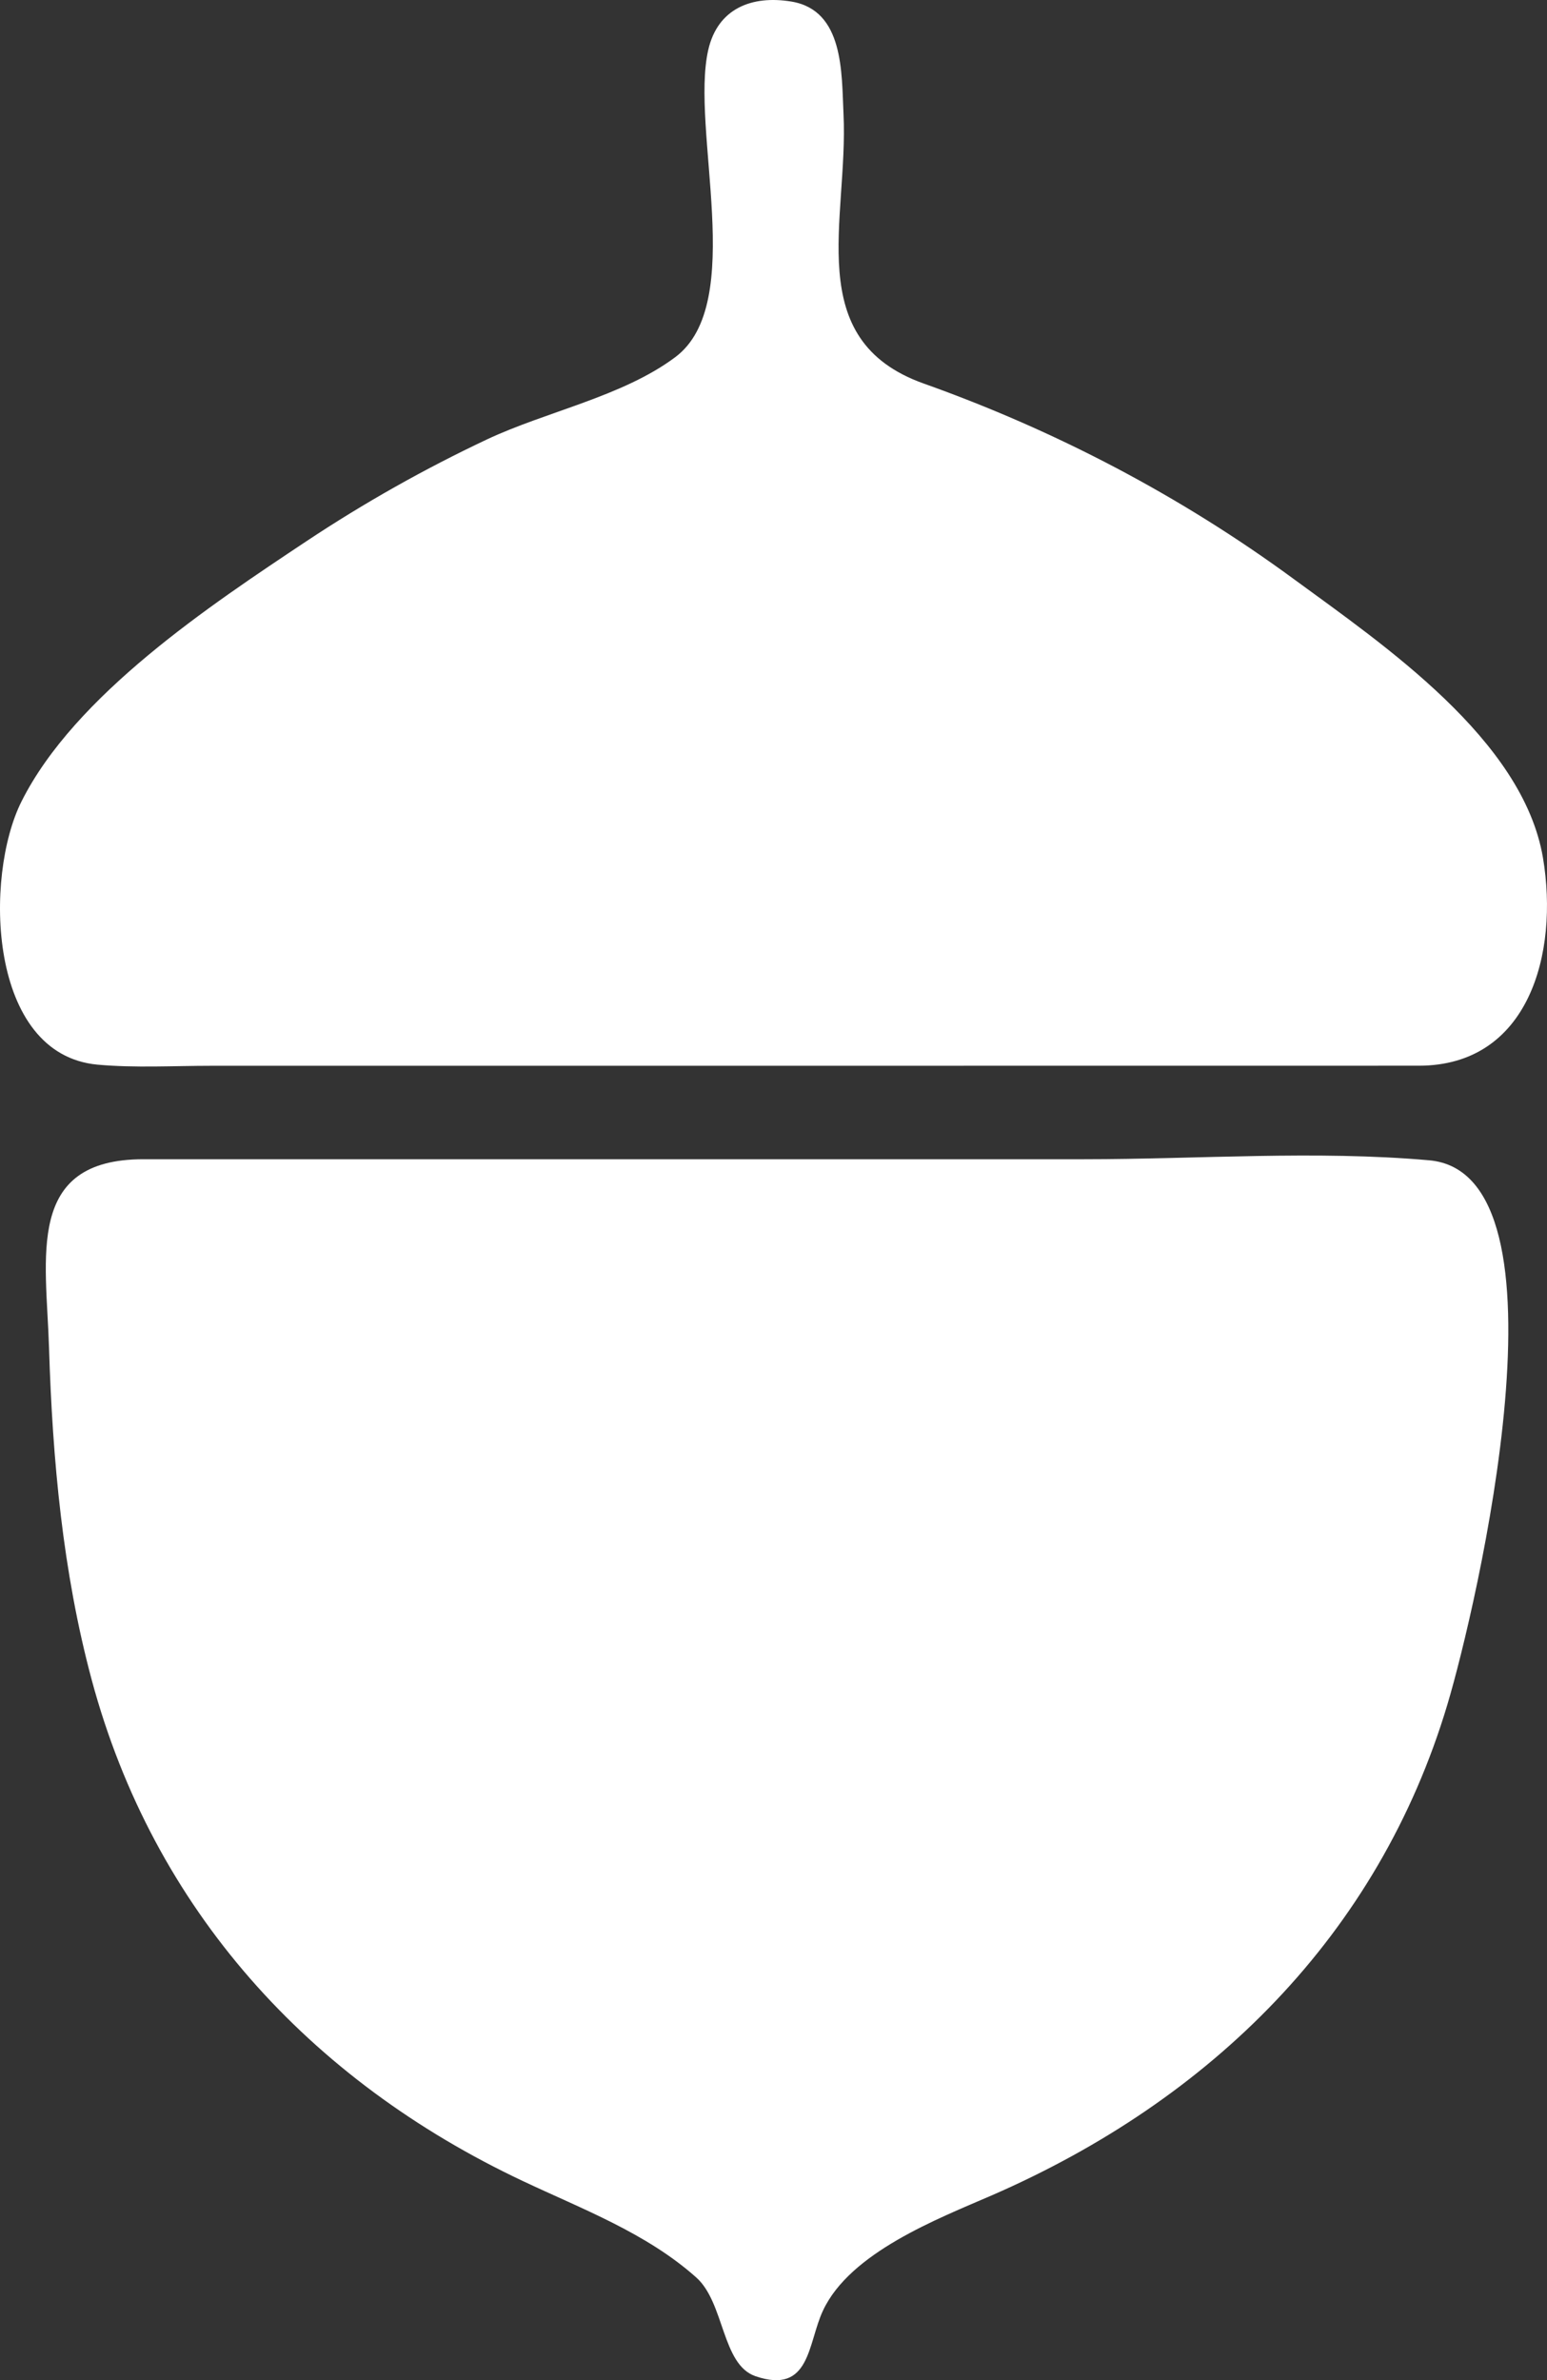
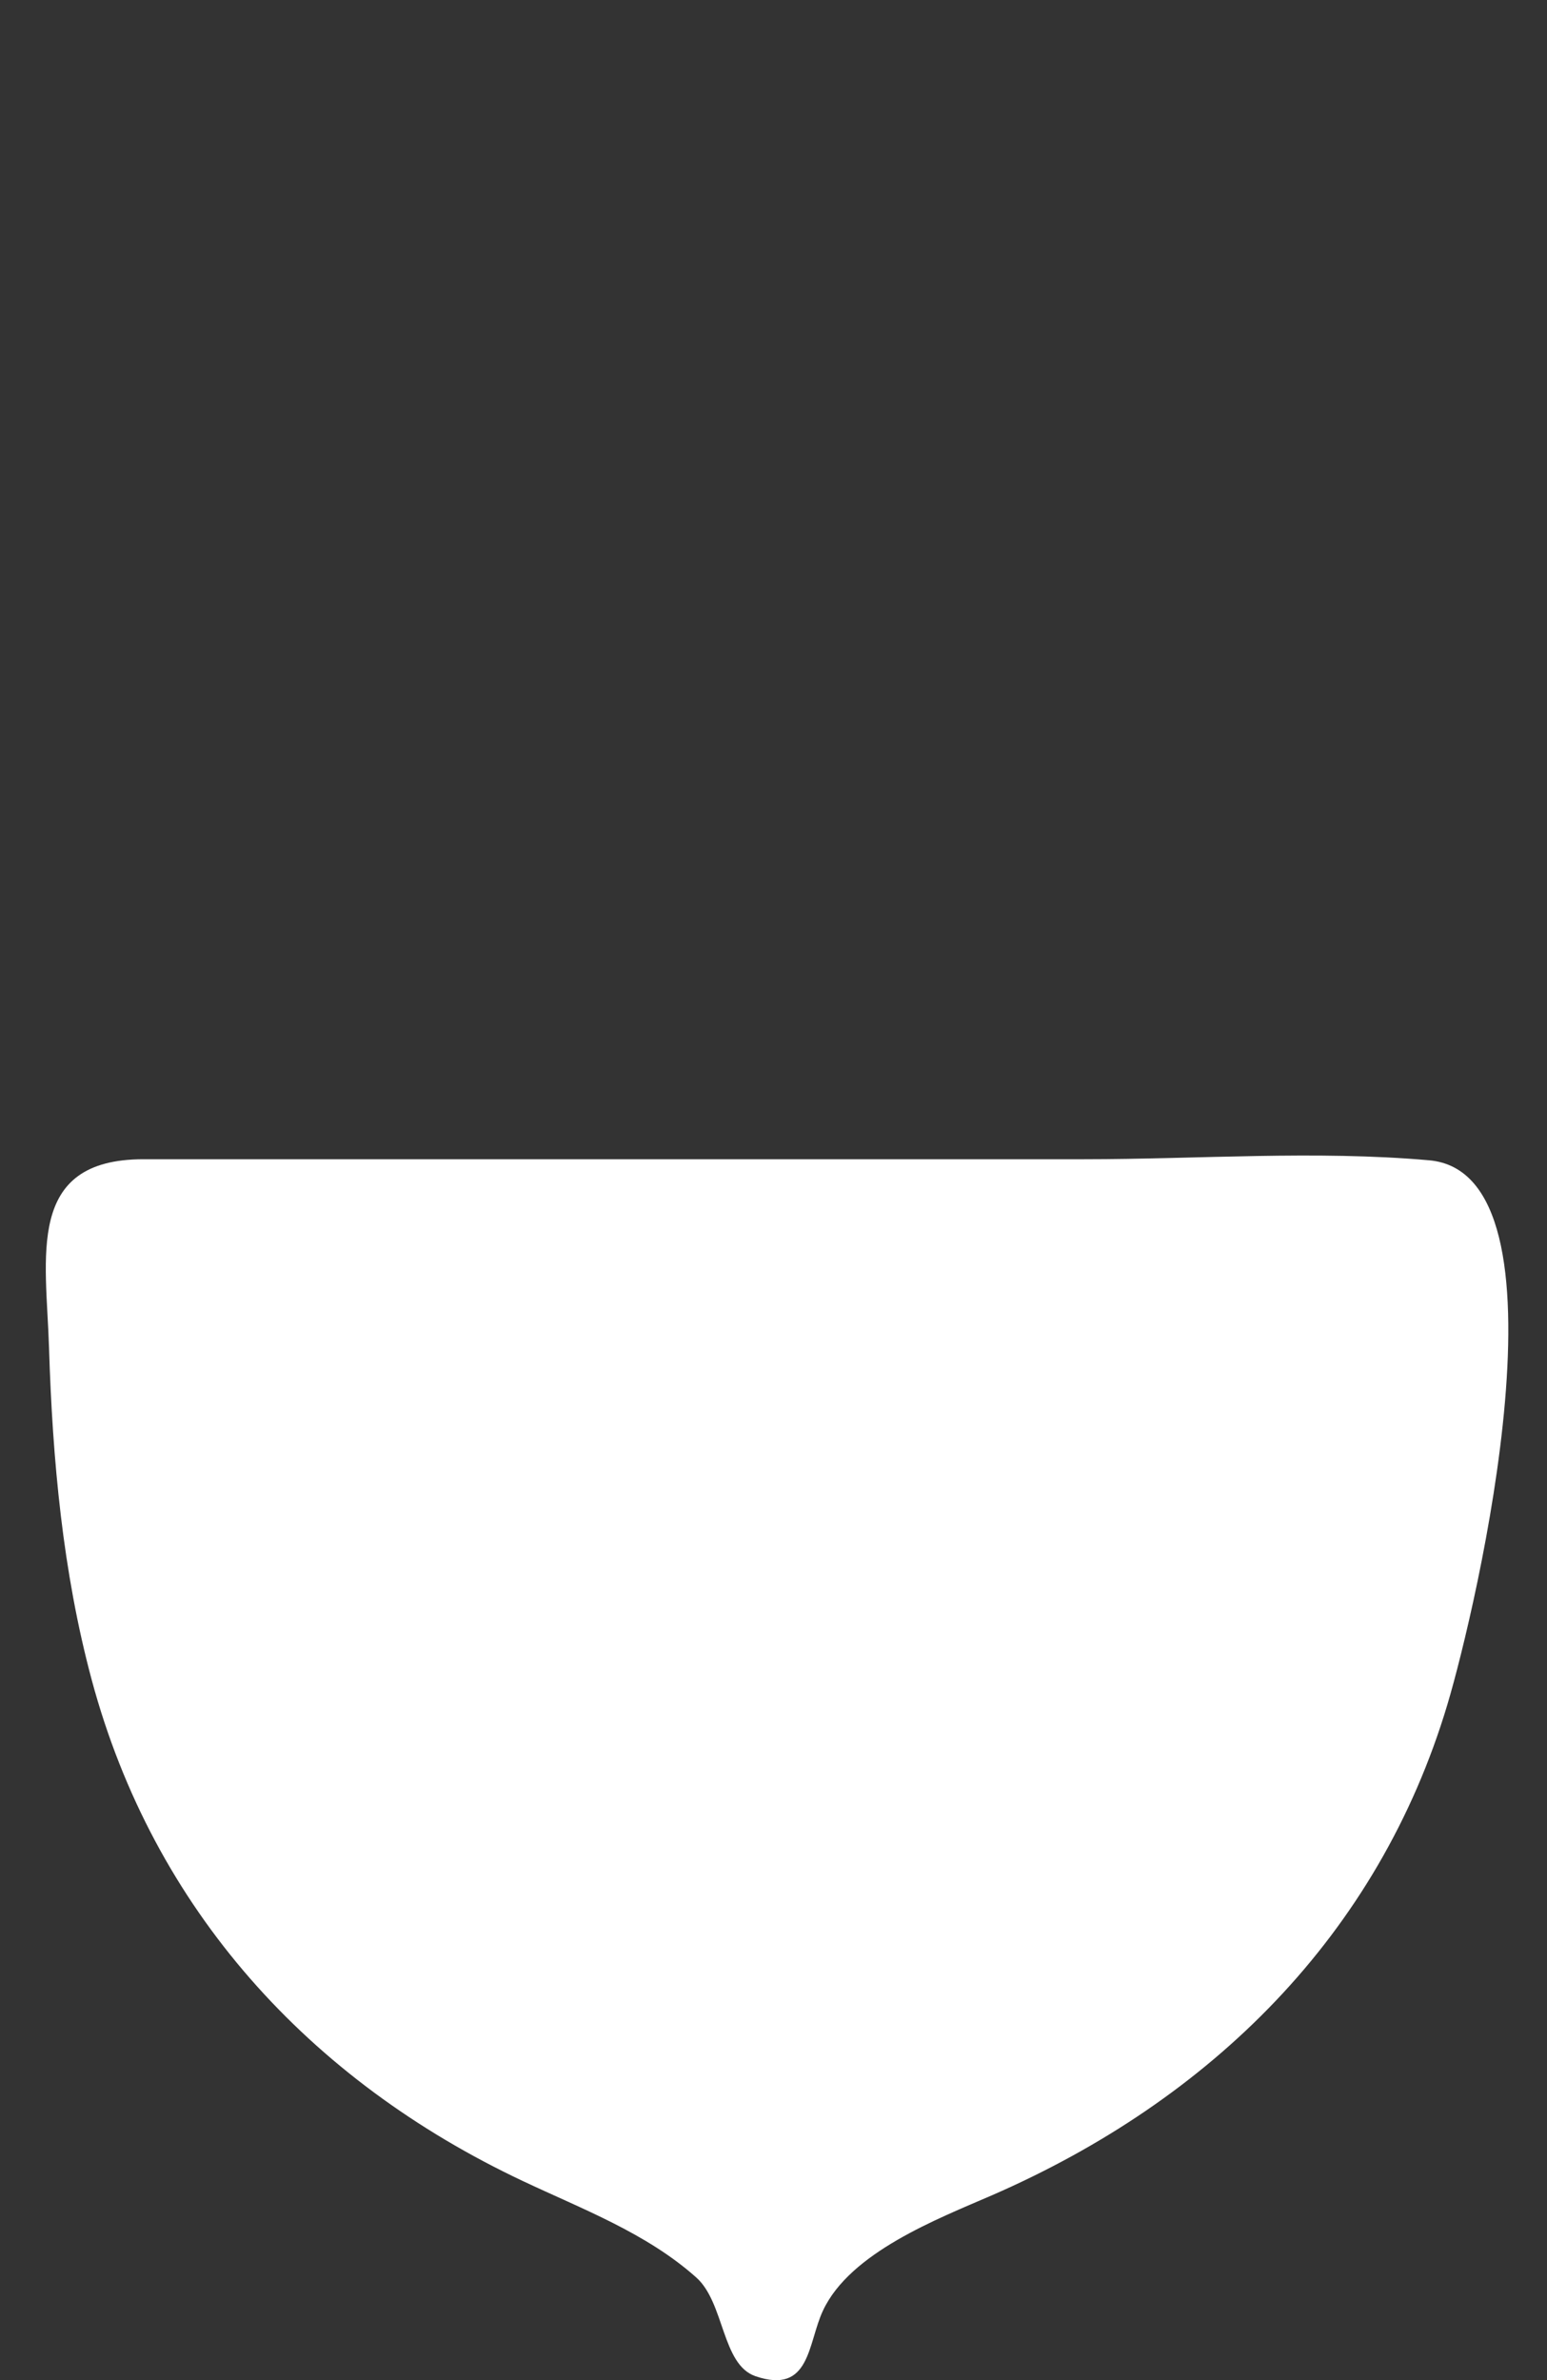
<svg xmlns="http://www.w3.org/2000/svg" version="1.1" x="0" y="0" width="123.003" height="189.243" viewBox="0, 0, 615.014, 946.217">
  <rect x="0" y="0" width="615.014" height="946.217" fill="#333333" stroke="none" />
  <g id="Ebene_1">
    <path d="M56.973,460.844 C9.948,460.844 18.38,499.616 19.491,535.868 C20.871,580.252 24.922,624.906 36.476,667.879 C61.024,759.048 122.873,826.929 207.74,866.992 C231.418,878.185 256.986,887.698 276.822,905.404 C288.075,915.457 286.905,940.005 300.319,944.626 C322.256,952.099 321.056,931.542 327.178,918.548 C337.981,895.411 372.822,882.057 394.399,872.694 C481.306,834.822 548.017,769.371 575.446,677.512 C586.79,639.55 627.512,466.516 568.184,461.264 C523.05,457.273 476.205,460.844 430.951,460.844 C306.291,460.844 181.632,460.844 56.973,460.844" fill="#FFFFFF" />
-     <path d="M564.043,423.663 C607.706,423.663 619.83,379.099 613.408,340.987 C605.426,293.962 550.208,256.48 514.257,230.132 C469.363,197.181 419.667,171.133 367.21,152.467 C318.475,135.092 337.351,87.227 335.34,45.334 C334.56,29.068 335.58,4.071 314.604,0.619 C298.909,-1.961 285.315,3.35 281.563,19.856 C274.361,51.606 297.108,120.537 268.479,141.964 C247.533,157.659 217.163,163.571 193.486,174.734 C168.698,186.438 144.78,199.912 121.913,215.097 C83.531,240.635 29.814,276.256 8.567,318.57 C-6.437,348.399 -4.847,419.251 38.787,423.243 C53.642,424.593 69.006,423.693 83.921,423.693 C140.939,423.693 198.017,423.693 255.065,423.693 C358.058,423.663 461.05,423.663 564.043,423.663" fill="#FFFFFF" />
  </g>
</svg>